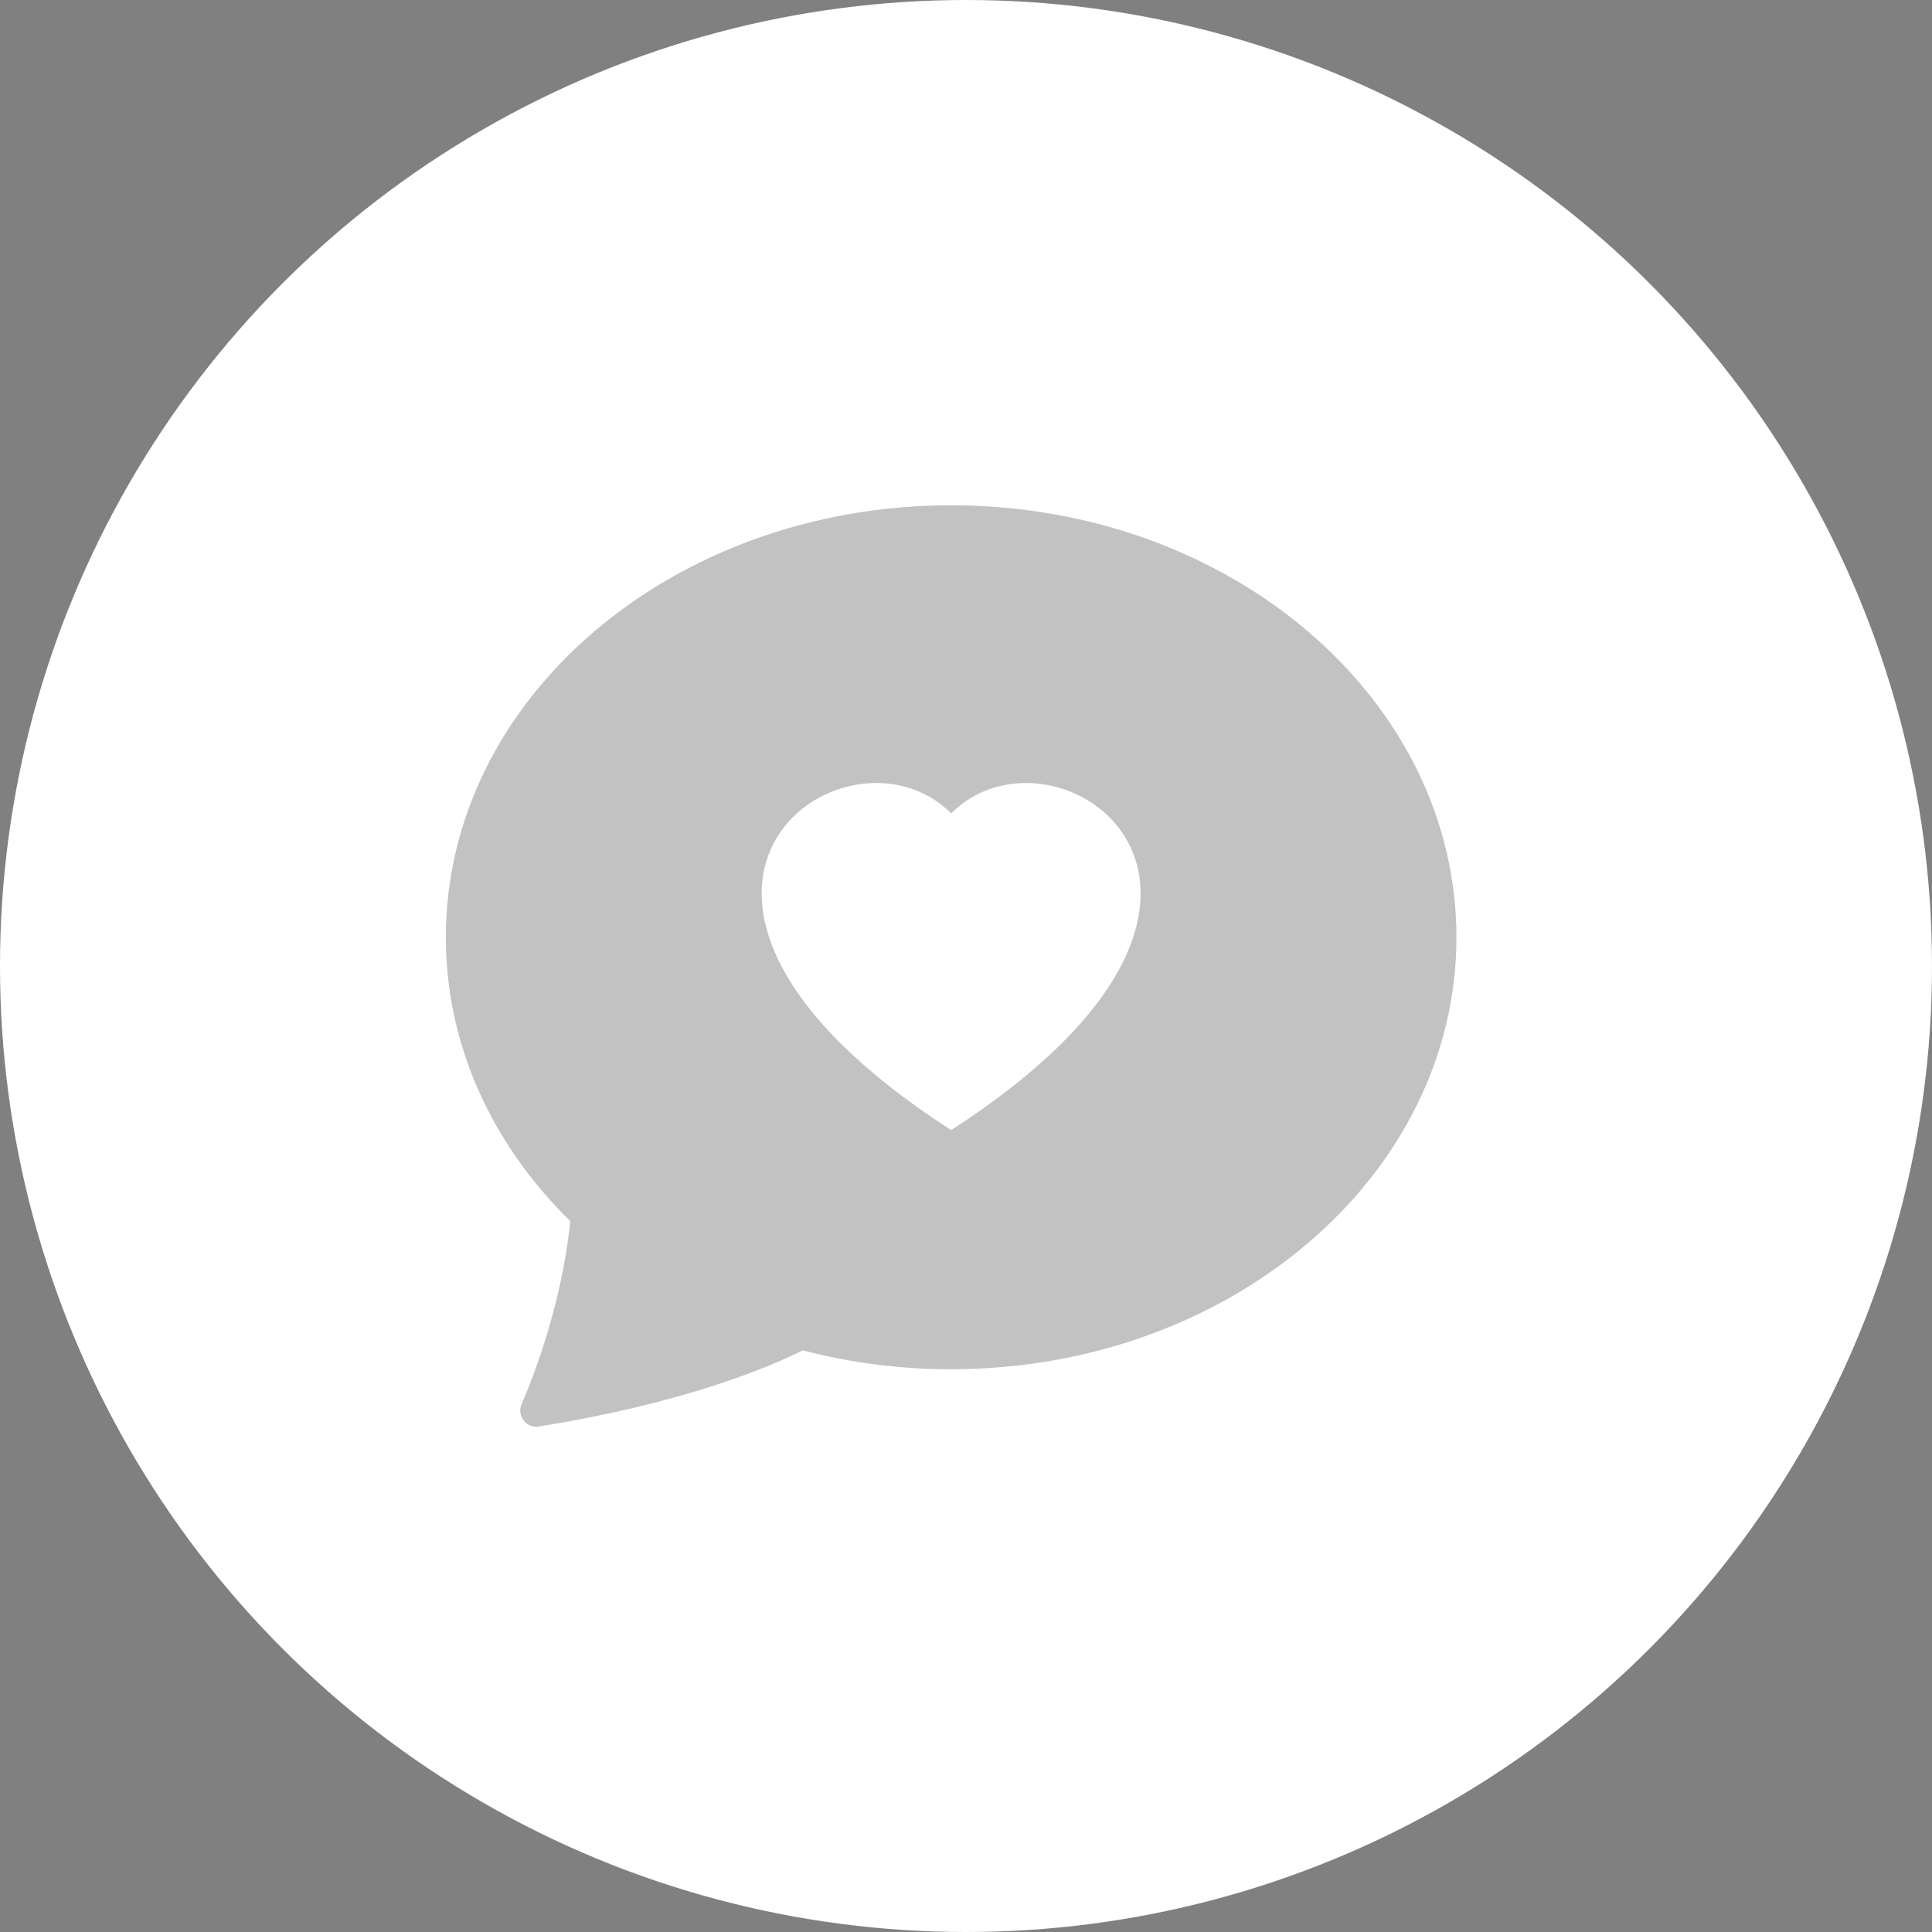
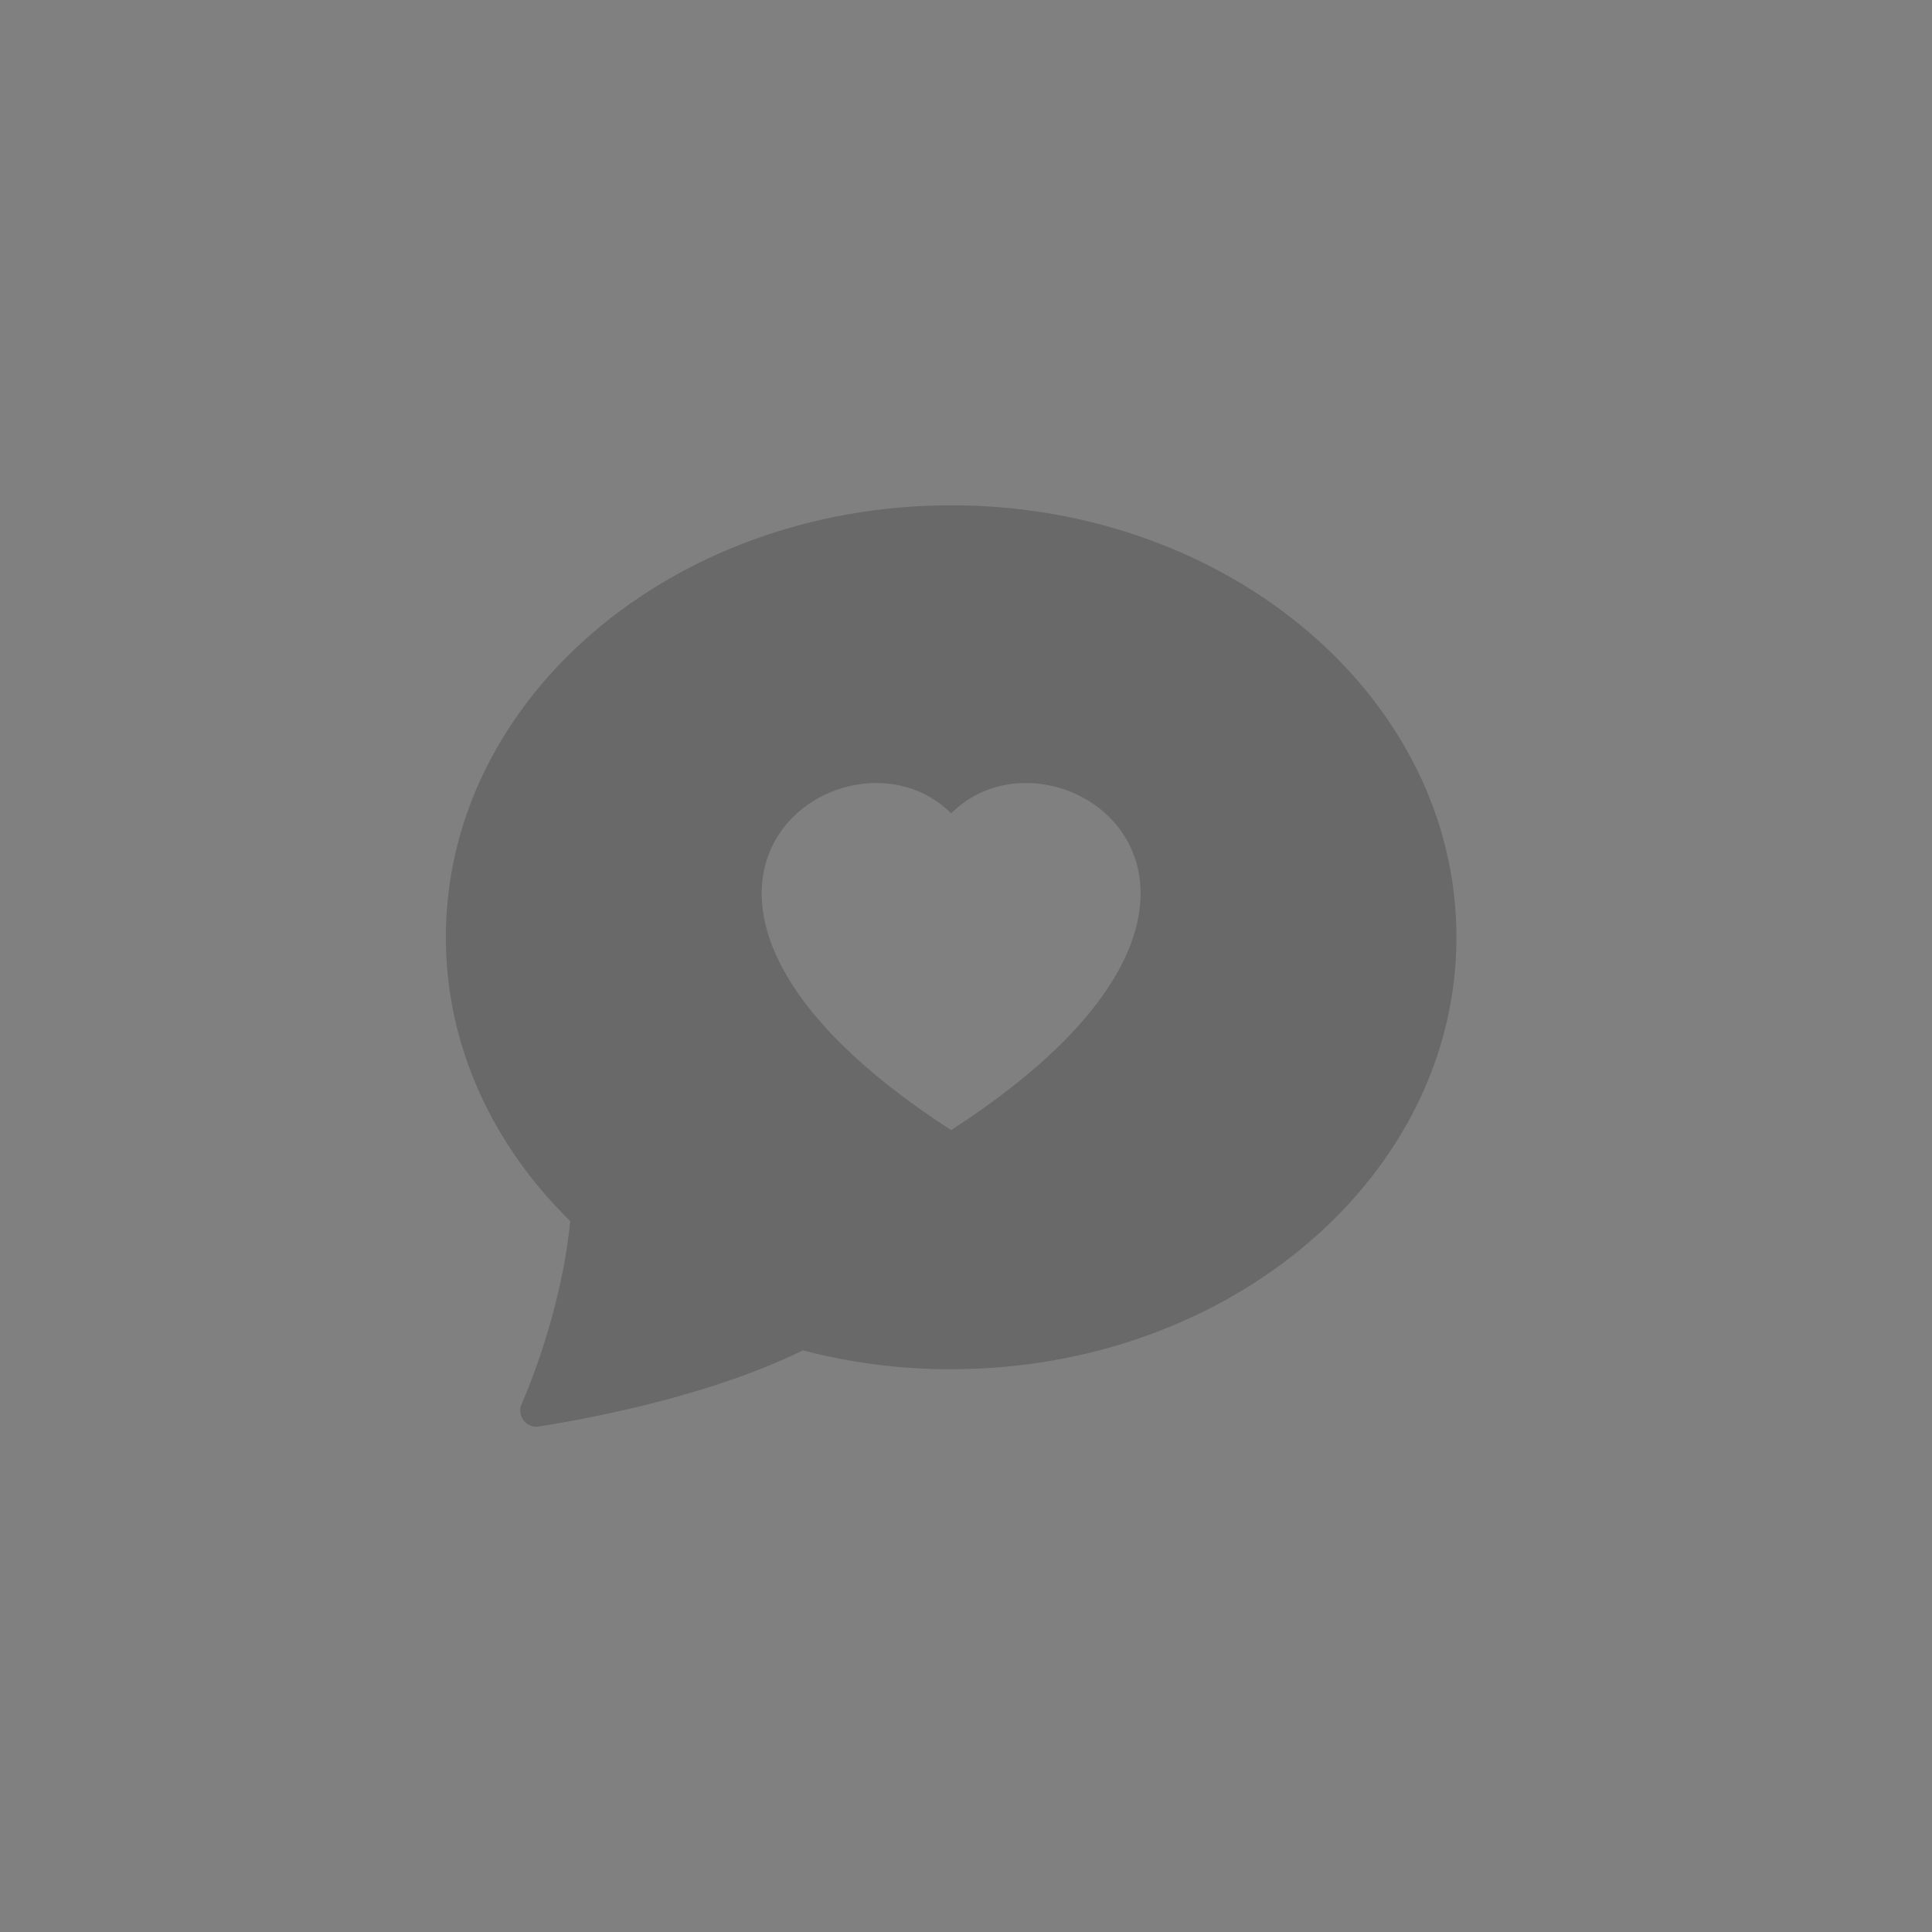
<svg xmlns="http://www.w3.org/2000/svg" width="65" height="65" viewBox="0 0 65 65" fill="none">
  <rect x="0" y="0" width="65" height="65" fill="#808080" stroke="none" />
-   <circle cx="32.5" cy="32.5" r="32.5" fill="white" />
  <path d="M32 46.066C41.388 46.066 49 39.56 49 31.533C49 23.507 41.388 17 32 17C22.612 17 15 23.507 15 31.533C15 35.187 16.579 38.53 19.186 41.084C18.98 43.193 18.3 45.506 17.548 47.242C17.38 47.628 17.705 48.06 18.128 47.993C22.922 47.225 25.772 46.046 27.011 45.431C28.638 45.857 30.316 46.07 32 46.066ZM32 27.366C35.536 23.814 44.378 30.03 32 38.021C19.622 30.028 28.464 23.814 32 27.366Z" fill="#333333" fill-opacity="0.3" />
</svg>